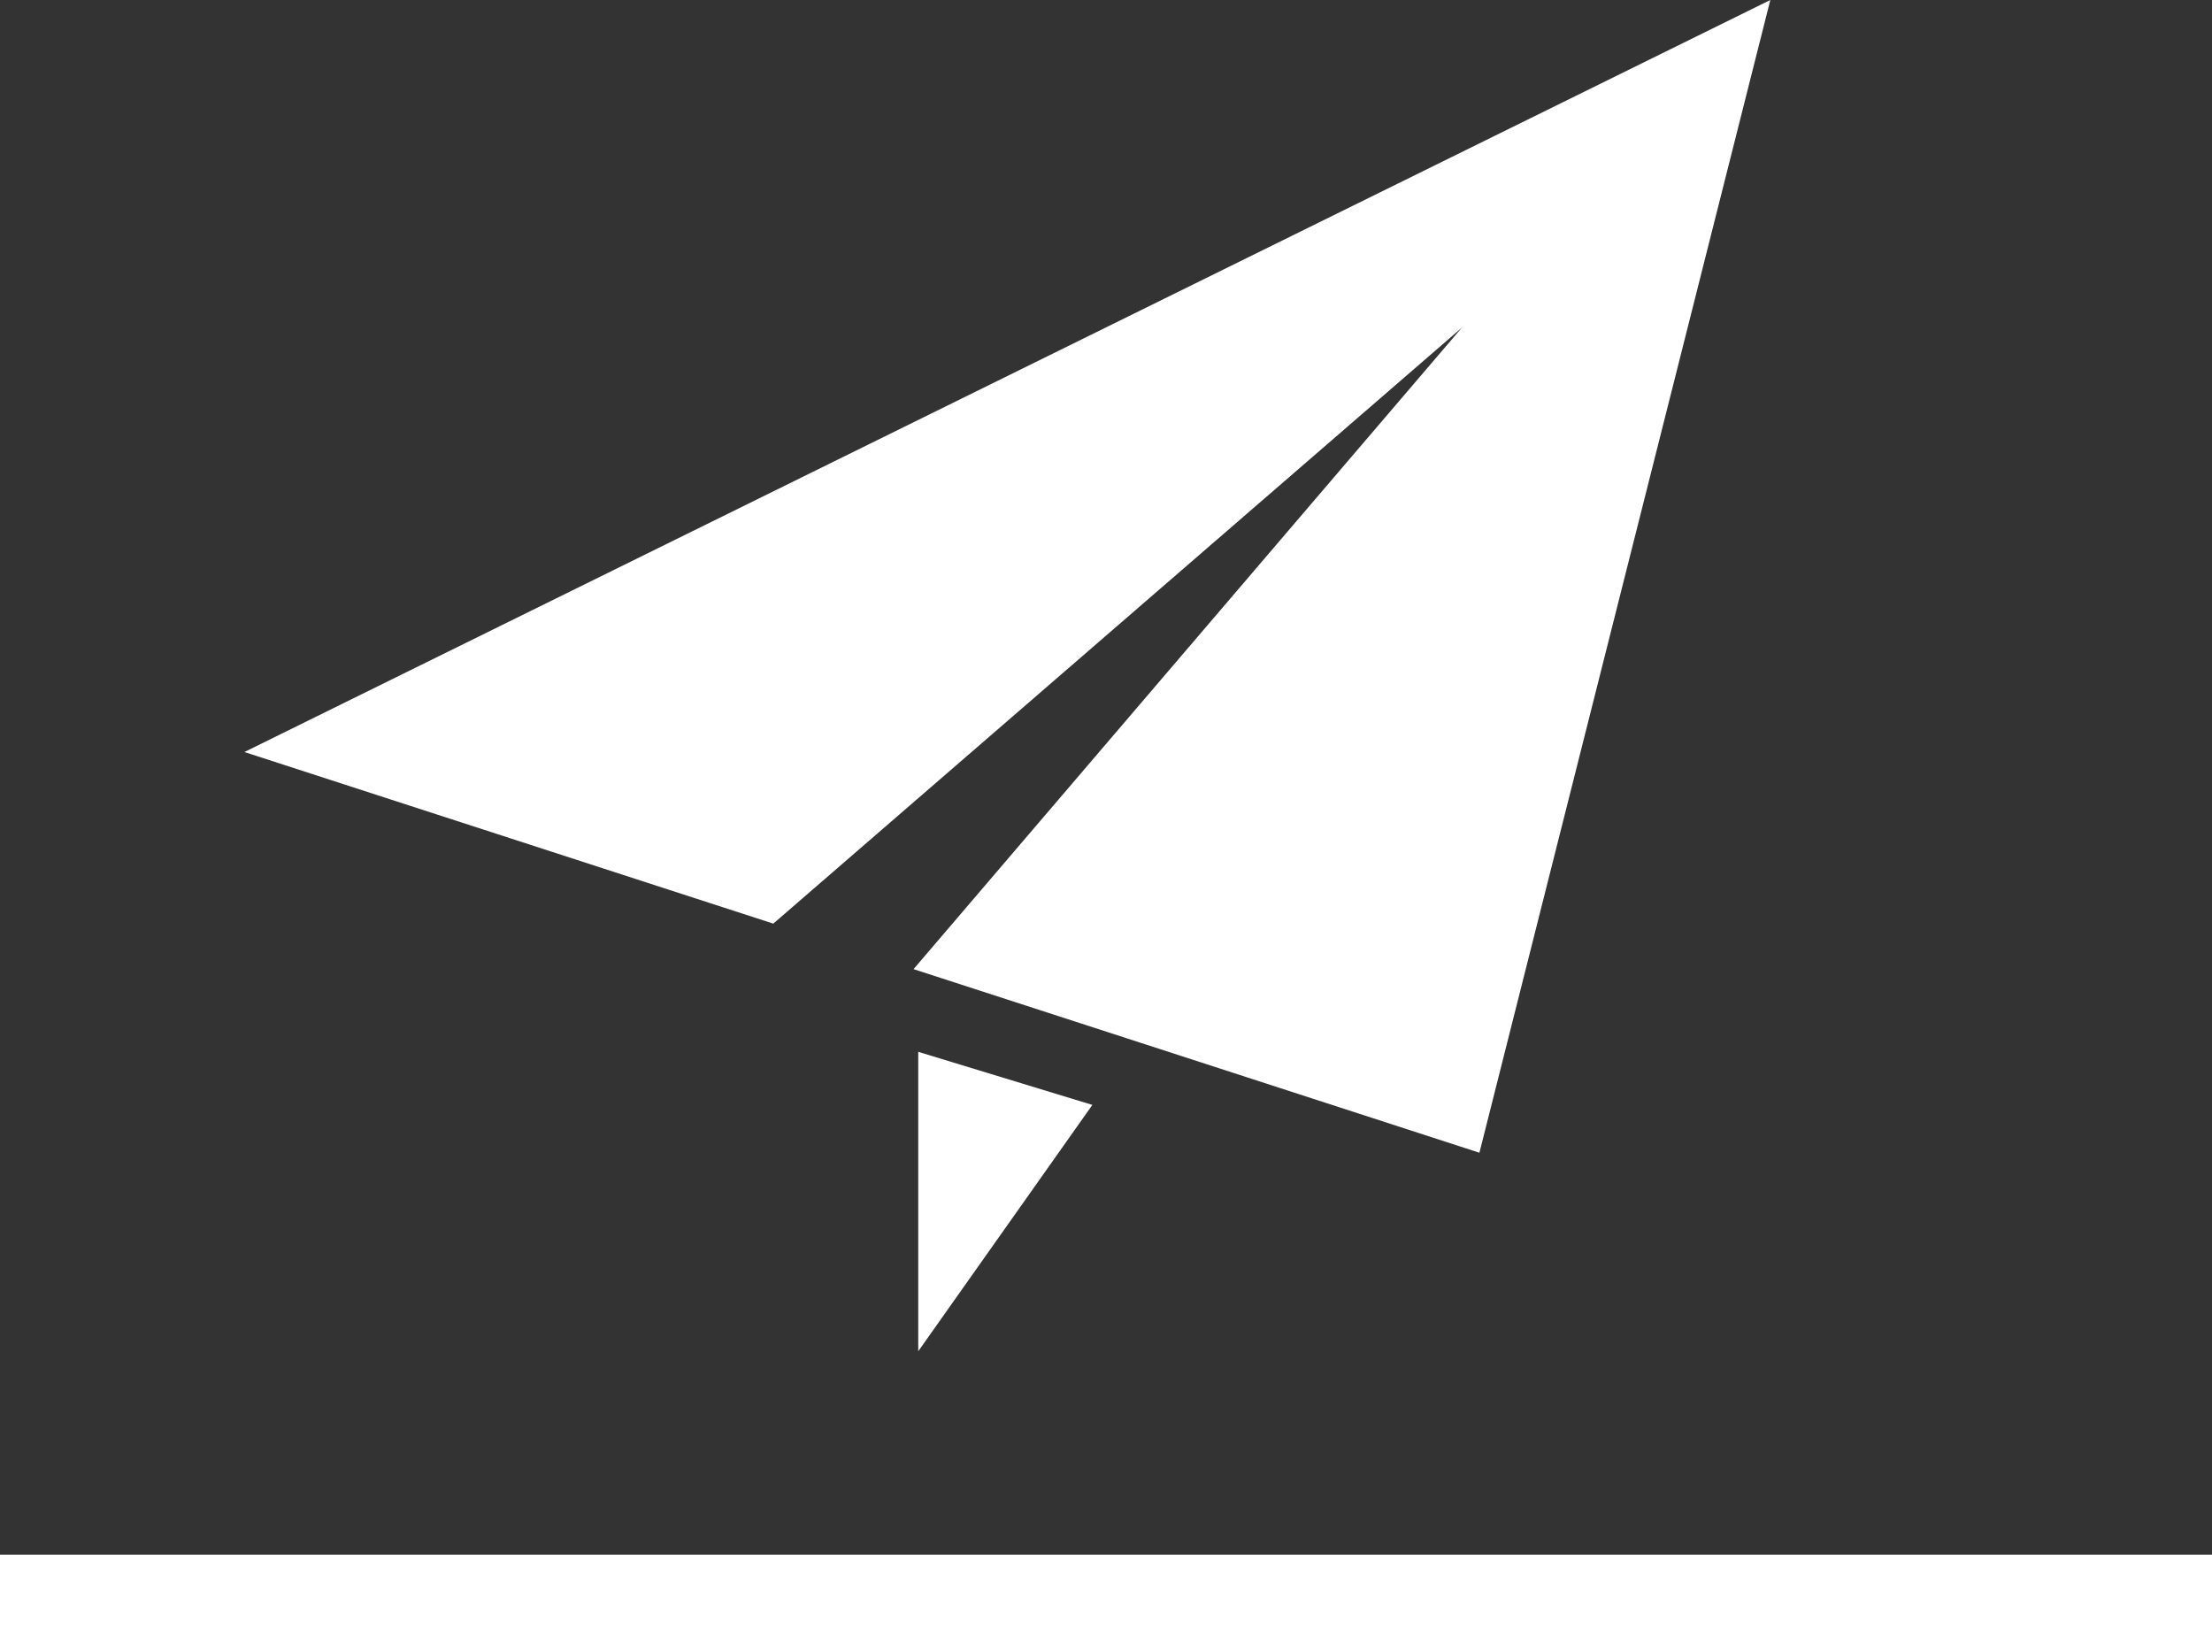
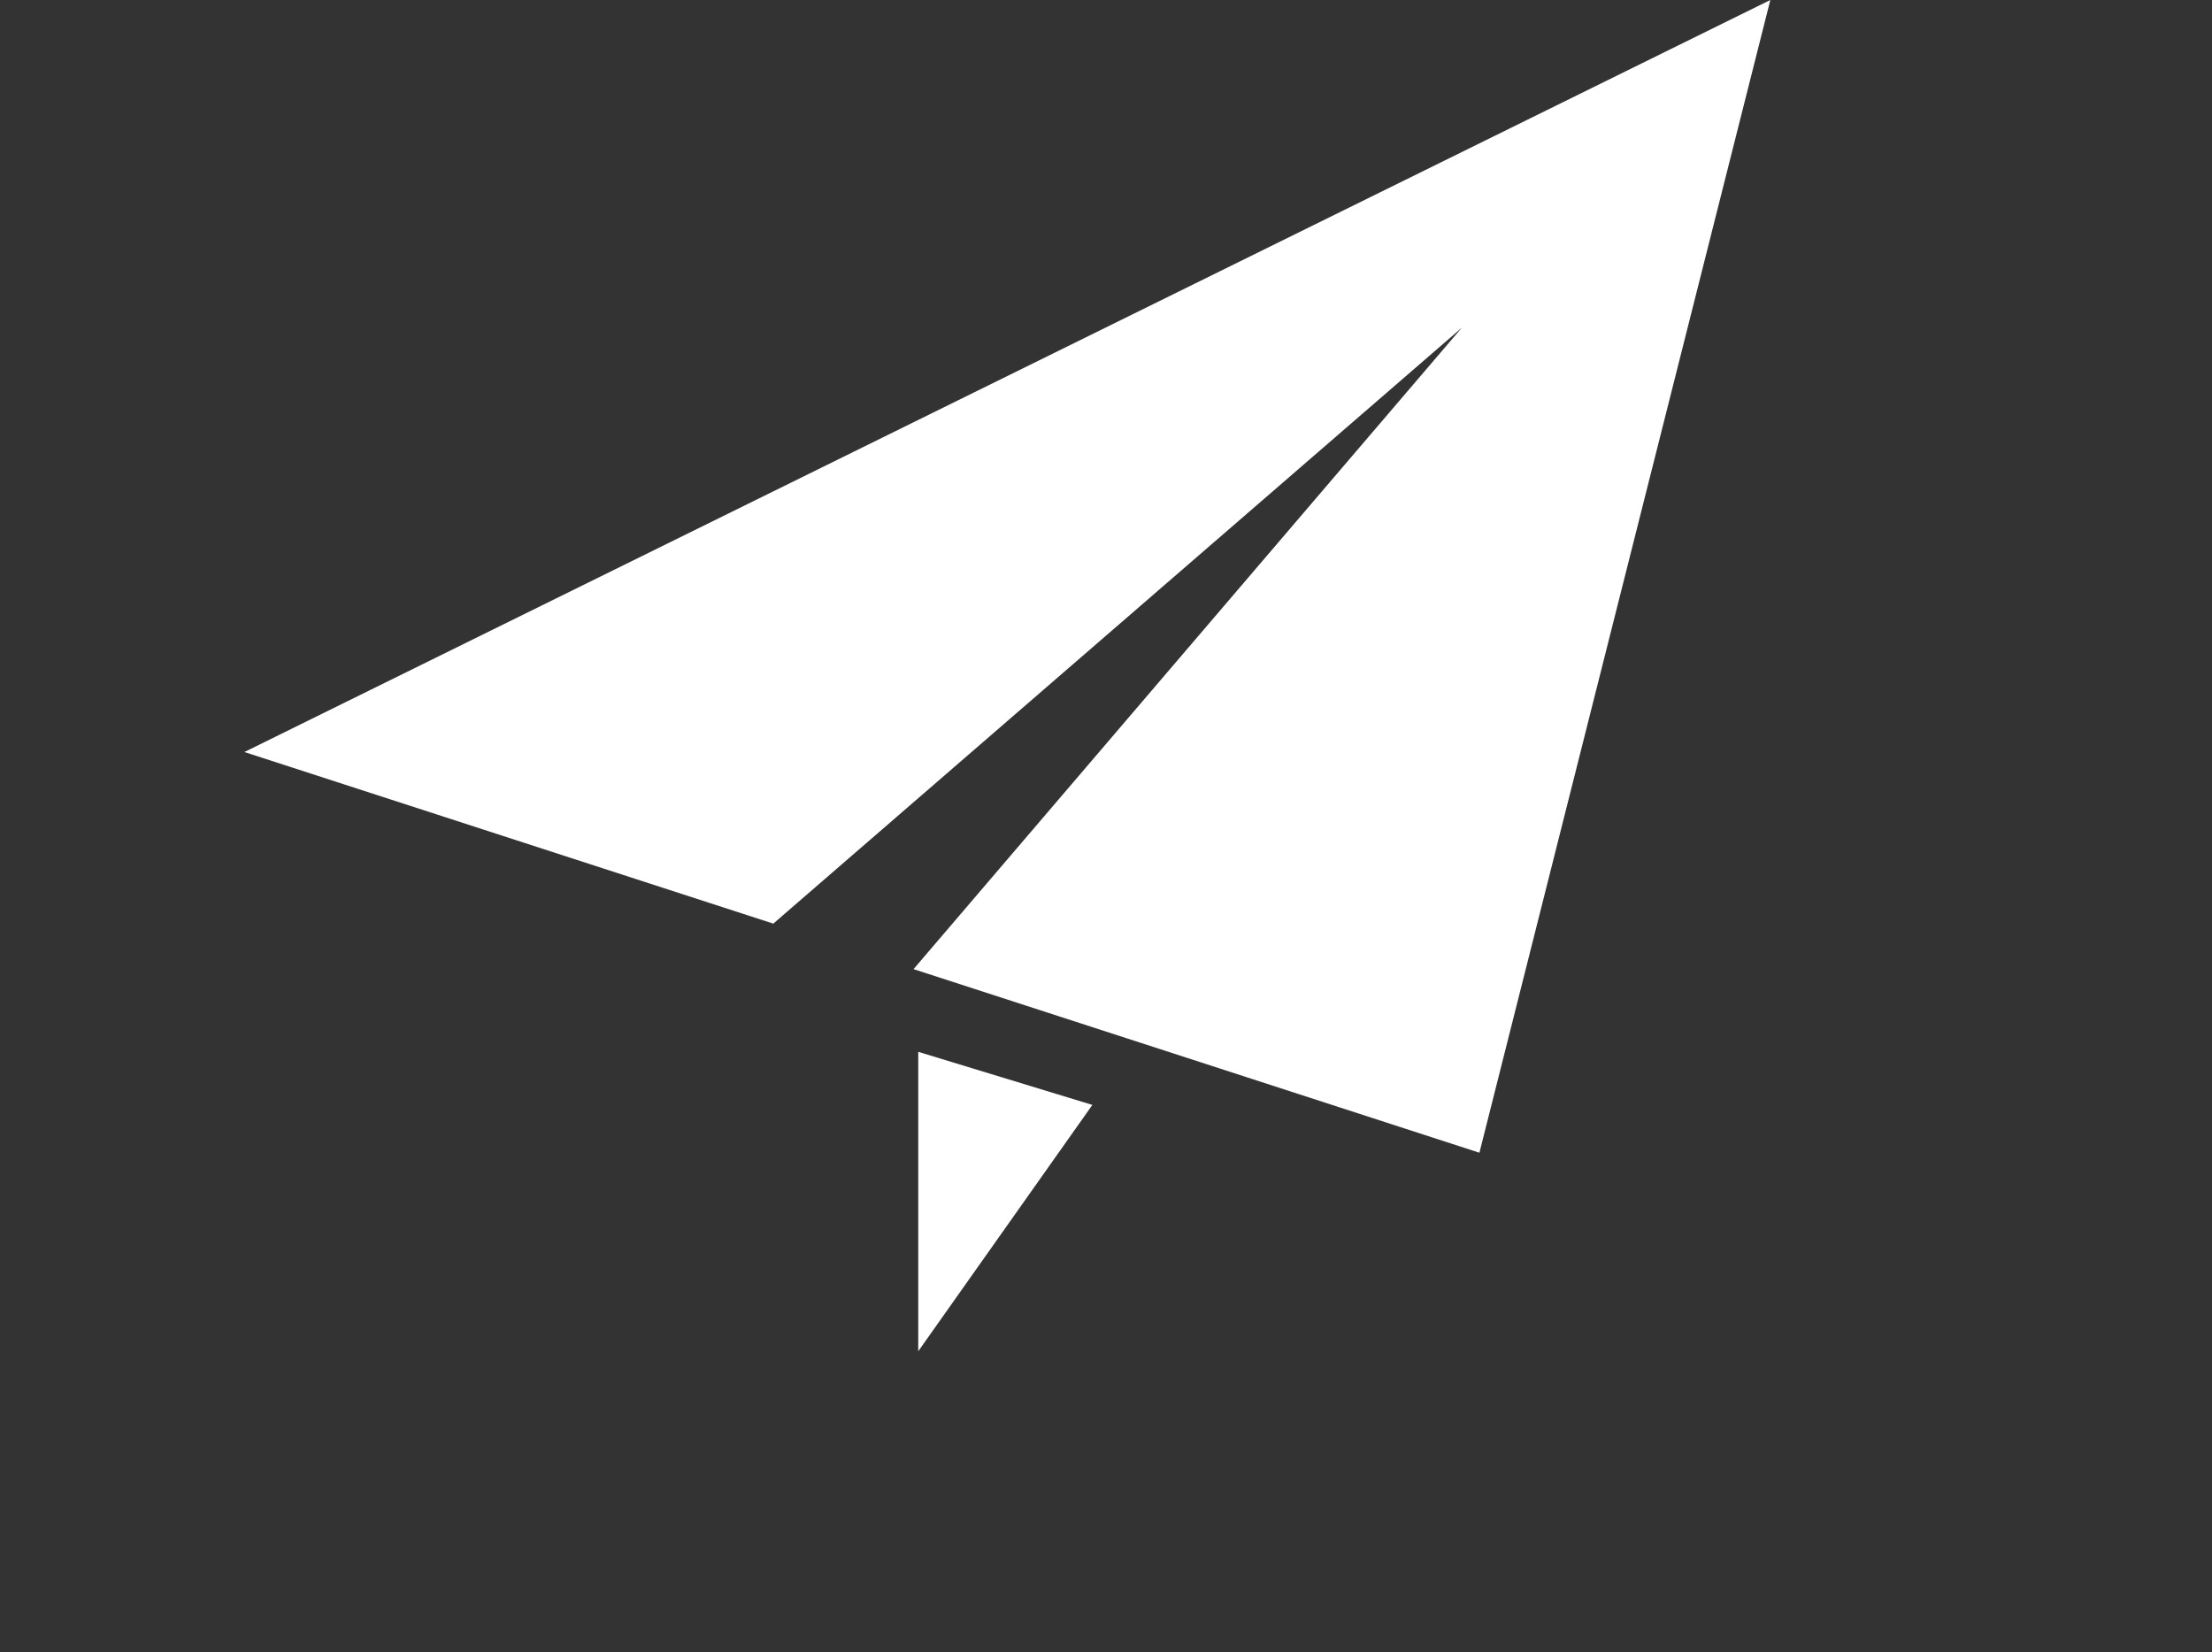
<svg xmlns="http://www.w3.org/2000/svg" version="1.1" x="0px" y="0px" width="204.5px" height="152.722px" viewBox="0 0 204.5 152.722" style="enable-background:new 0 0 204.5 152.722;" xml:space="preserve">
  <rect x="0" y="0" width="204.5" height="152.722" fill="#333333" stroke="none" />
  <style type="text/css">
	.st0{fill:#FFFFFF;}
</style>
  <defs>
</defs>
-   <rect y="143.722" class="st0" width="204.5" height="9" />
  <g>
    <polygon class="st0" points="84.891,97.237 84.891,124.919 100.99,102.145  " />
    <polygon class="st0" points="22.595,69.521 71.491,85.385 135.151,30.289 84.458,89.592 136.772,106.565 163.667,0  " />
  </g>
</svg>